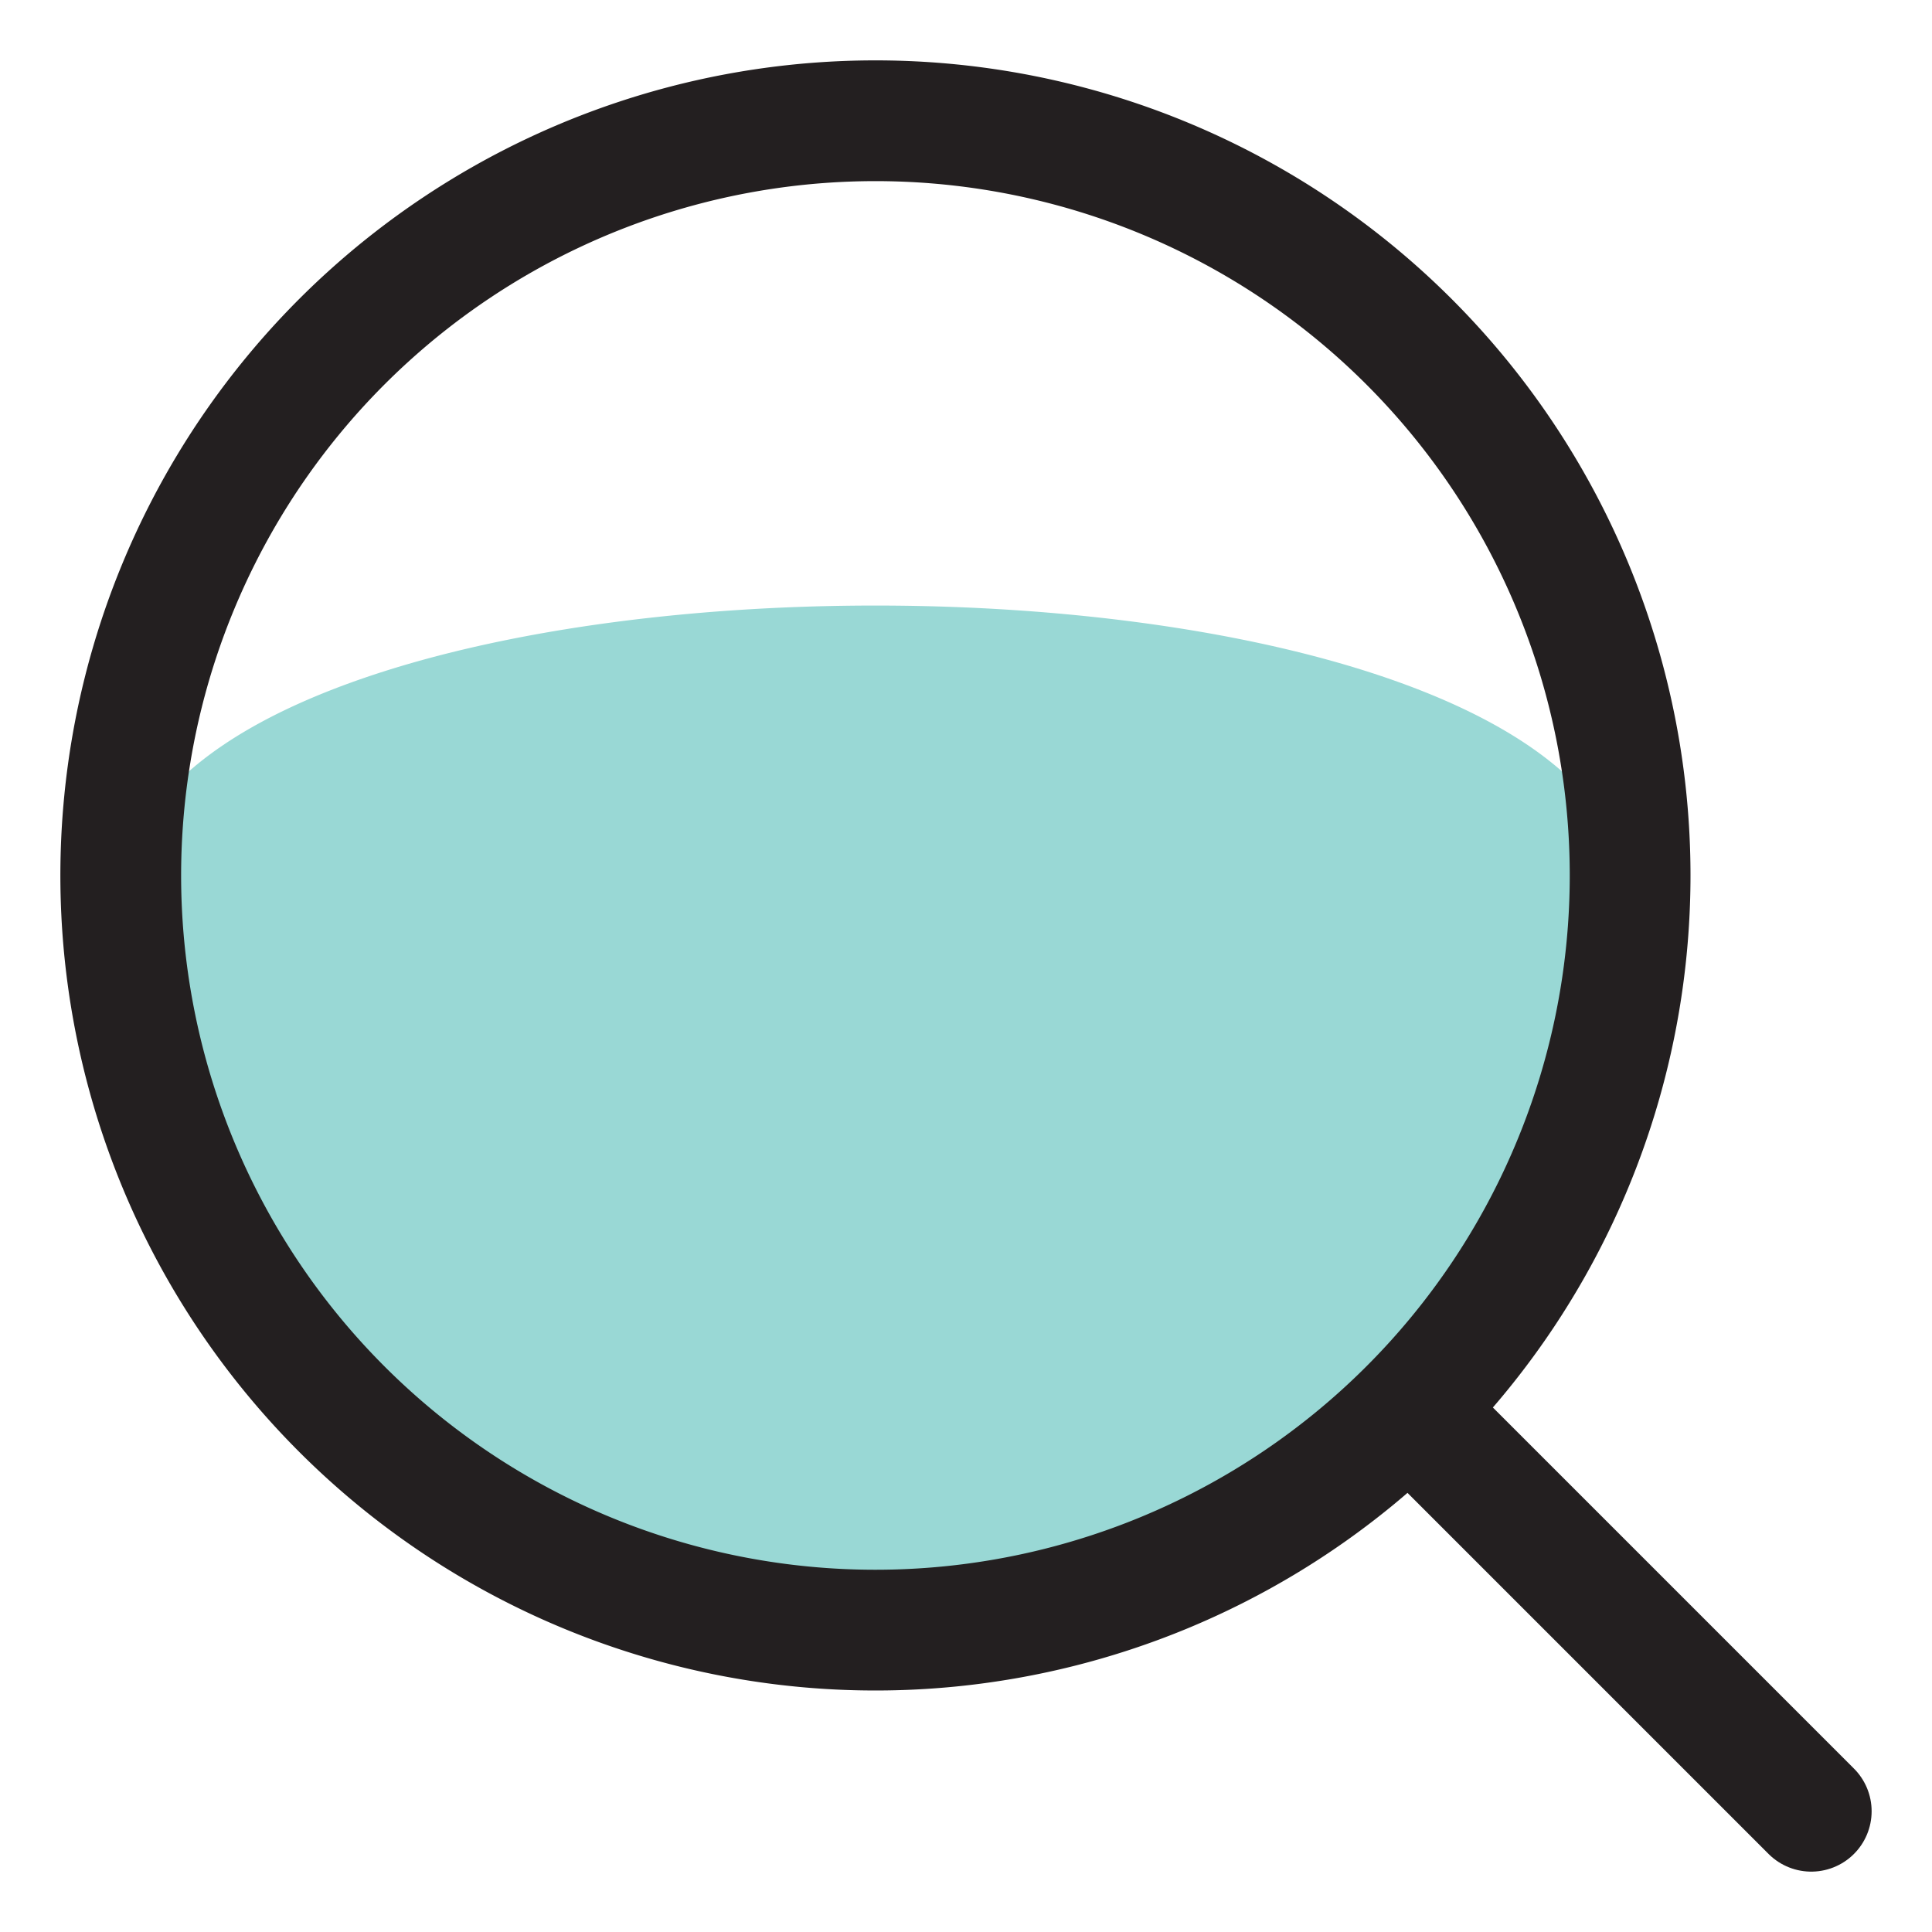
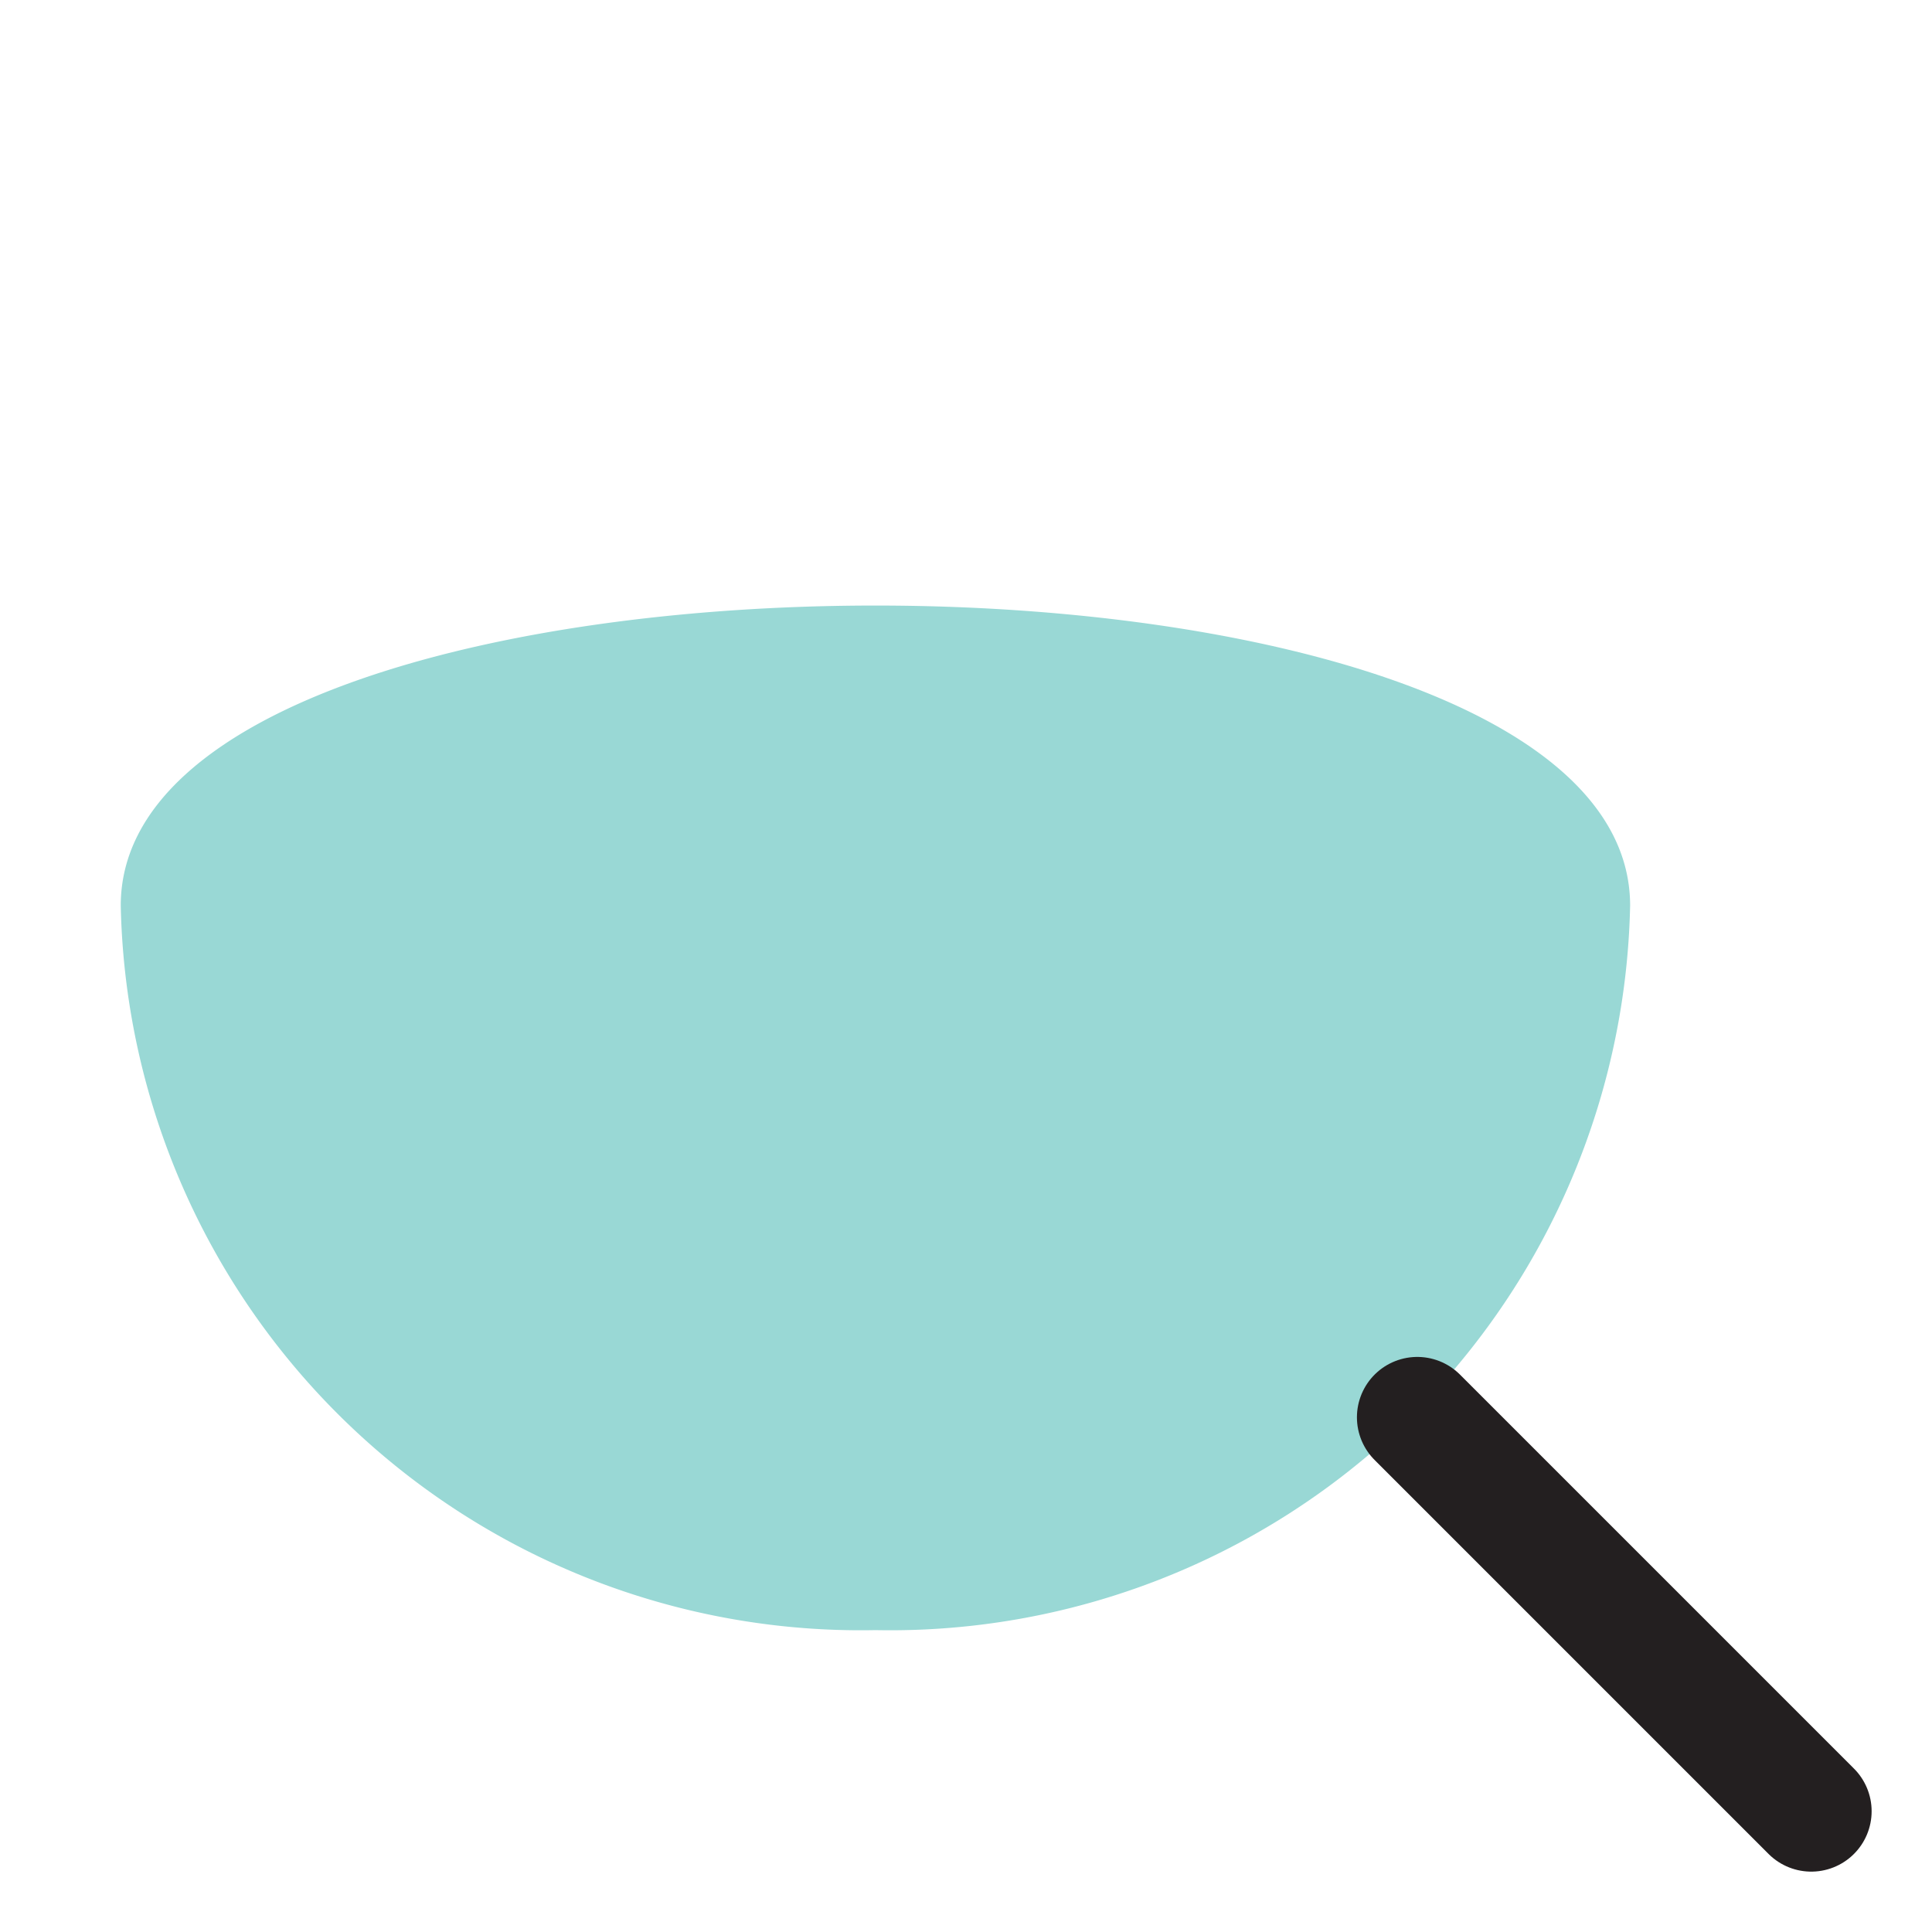
<svg xmlns="http://www.w3.org/2000/svg" id="search" width="32" height="32" viewBox="0 0 32 32">
  <g id="Icon_feather-search" data-name="Icon feather-search" transform="translate(2 2)">
    <path id="Path_4105" data-name="Path 4105" d="M29.5,16.5A12.258,12.258,0,0,1,17,28.5a12.258,12.258,0,0,1-12.5-12C4.5,9.873,29.5,9.873,29.5,16.5Z" transform="translate(-4.5 -3.5)" fill="#99d8d5" />
-     <path id="Path_3795" data-name="Path 3795" d="M29.5,17A12.5,12.5,0,1,1,17,4.5,12.5,12.5,0,0,1,29.5,17Z" transform="translate(-4.5 -4.5)" fill="none" stroke="#231f20" stroke-linecap="round" stroke-linejoin="round" stroke-width="2" />
    <path id="Path_3796" data-name="Path 3796" d="M31.5,31.5l-6.525-6.525" transform="translate(-3.5 -3.5)" fill="none" stroke="#231f20" stroke-linecap="round" stroke-linejoin="round" stroke-width="2" />
  </g>
-   <rect id="Rectangle_945" data-name="Rectangle 945" width="32" height="32" fill="none" />
</svg>